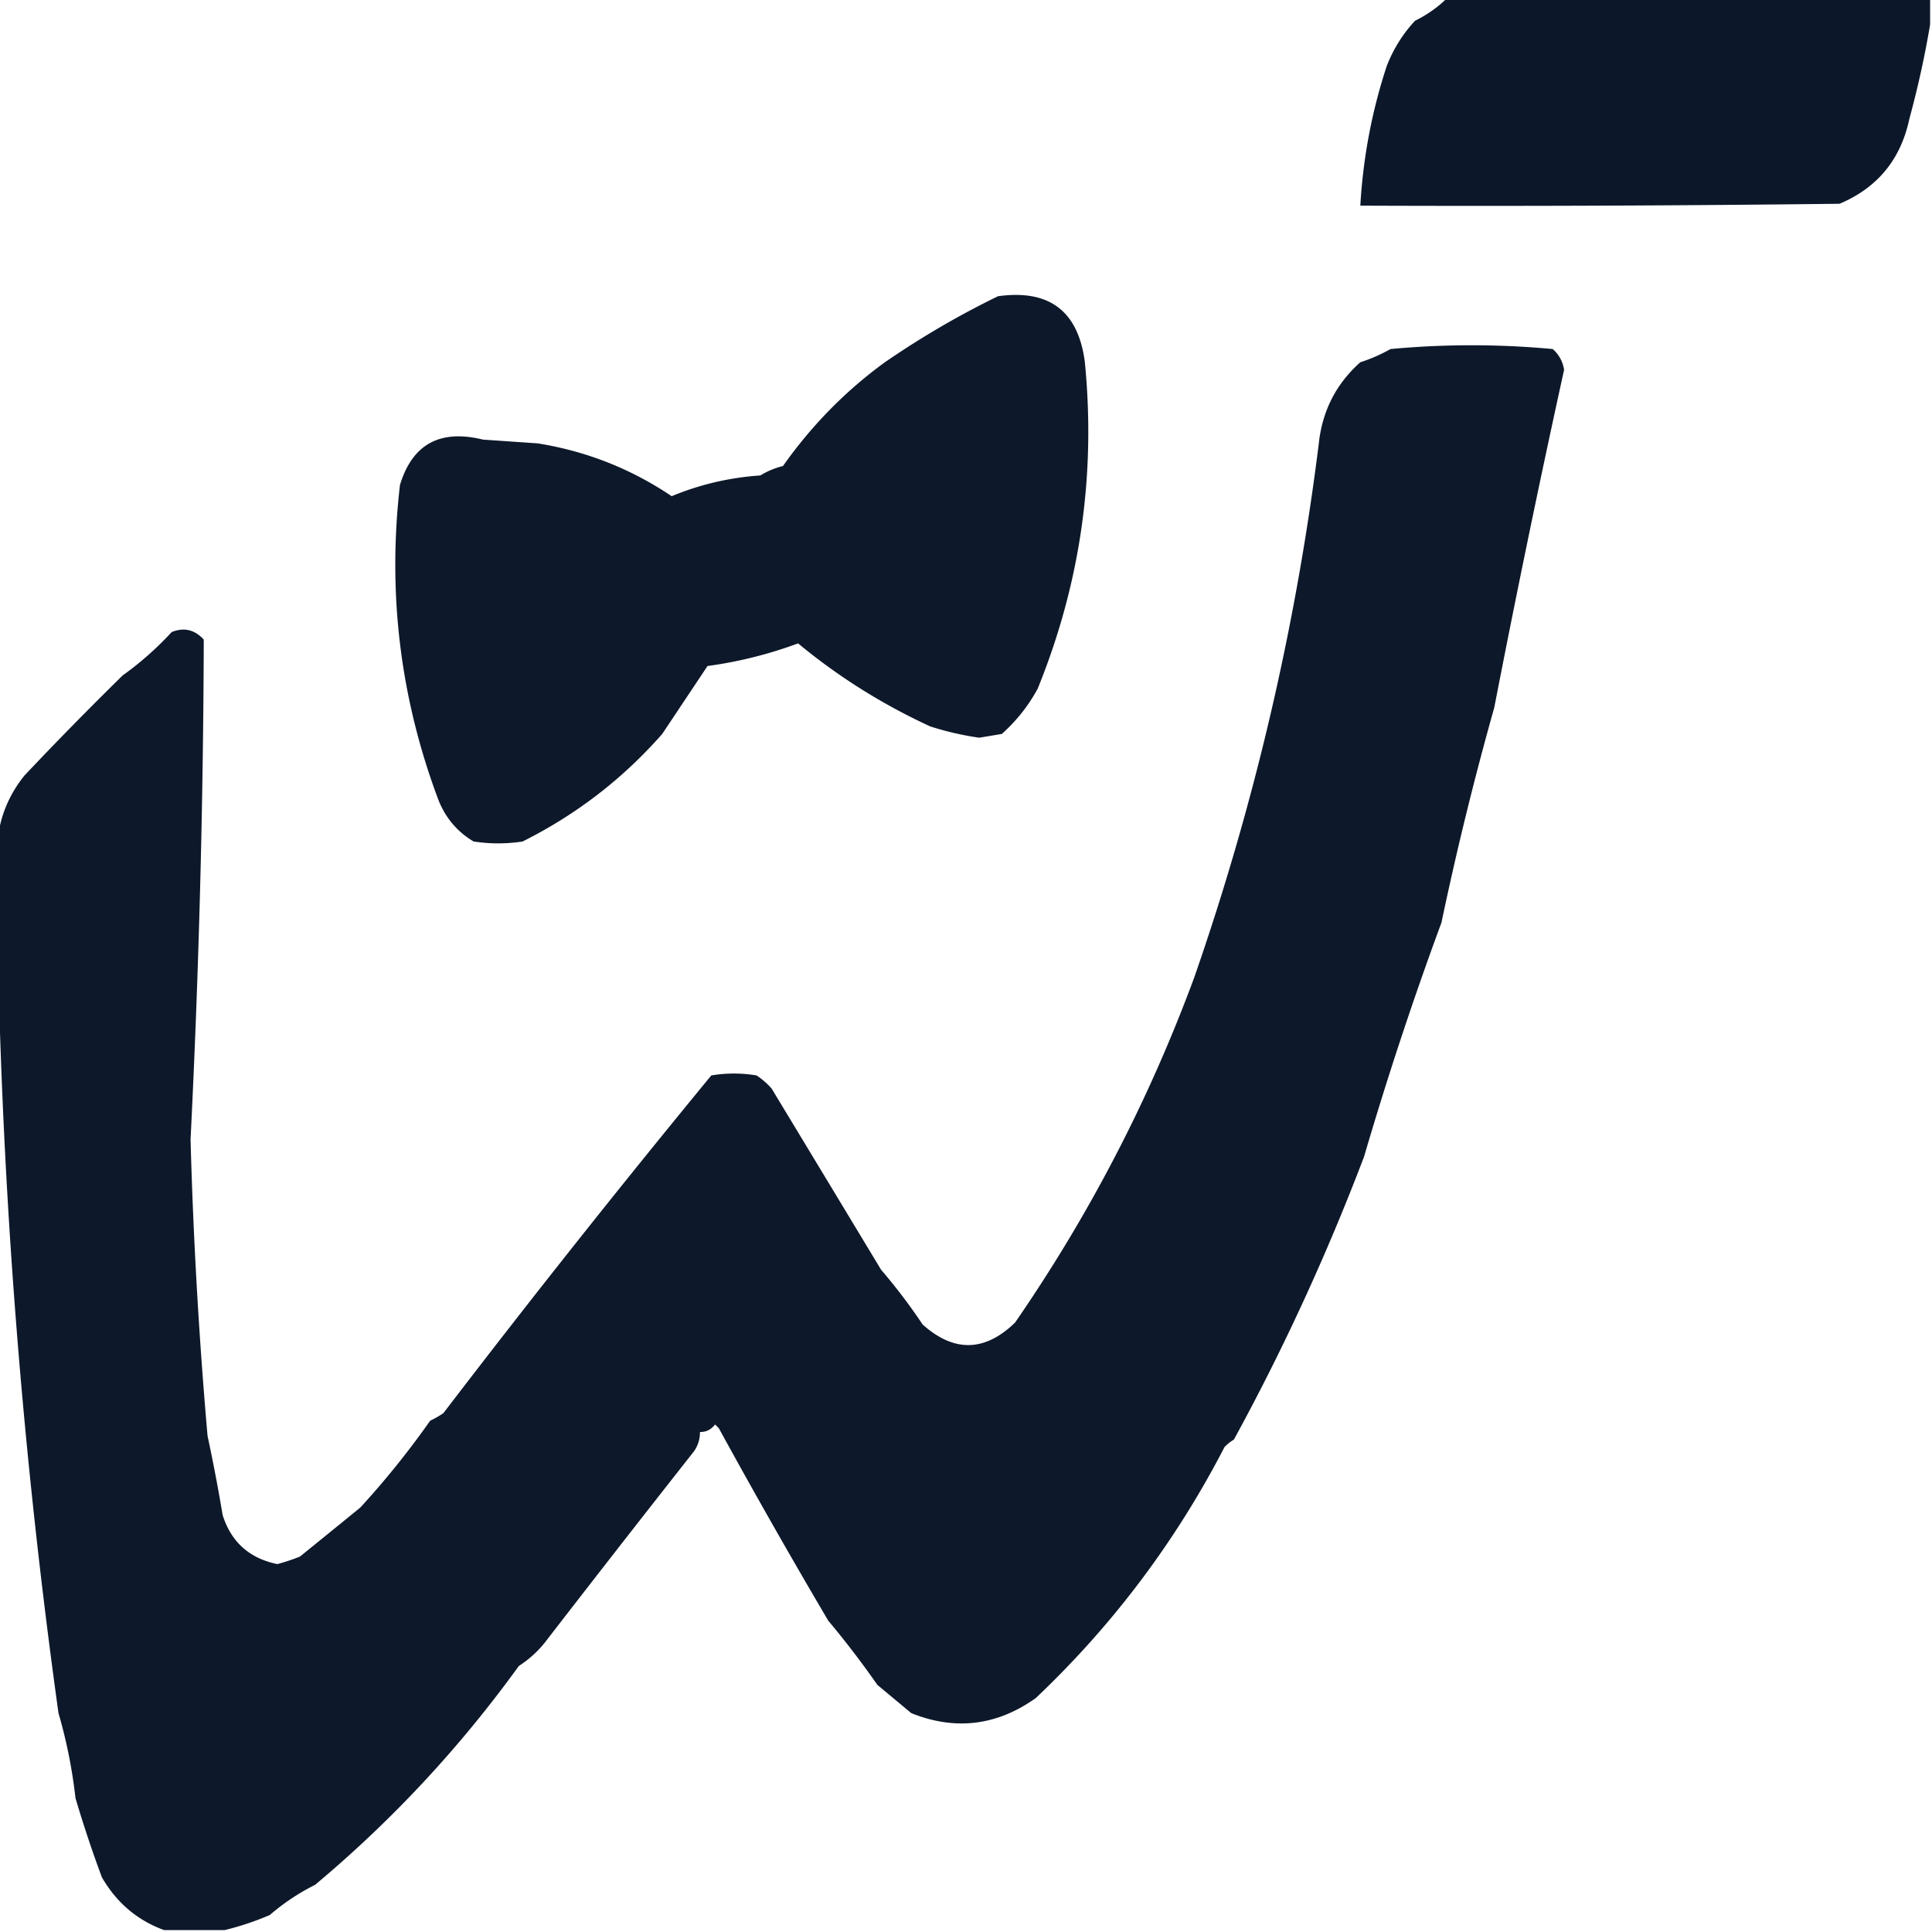
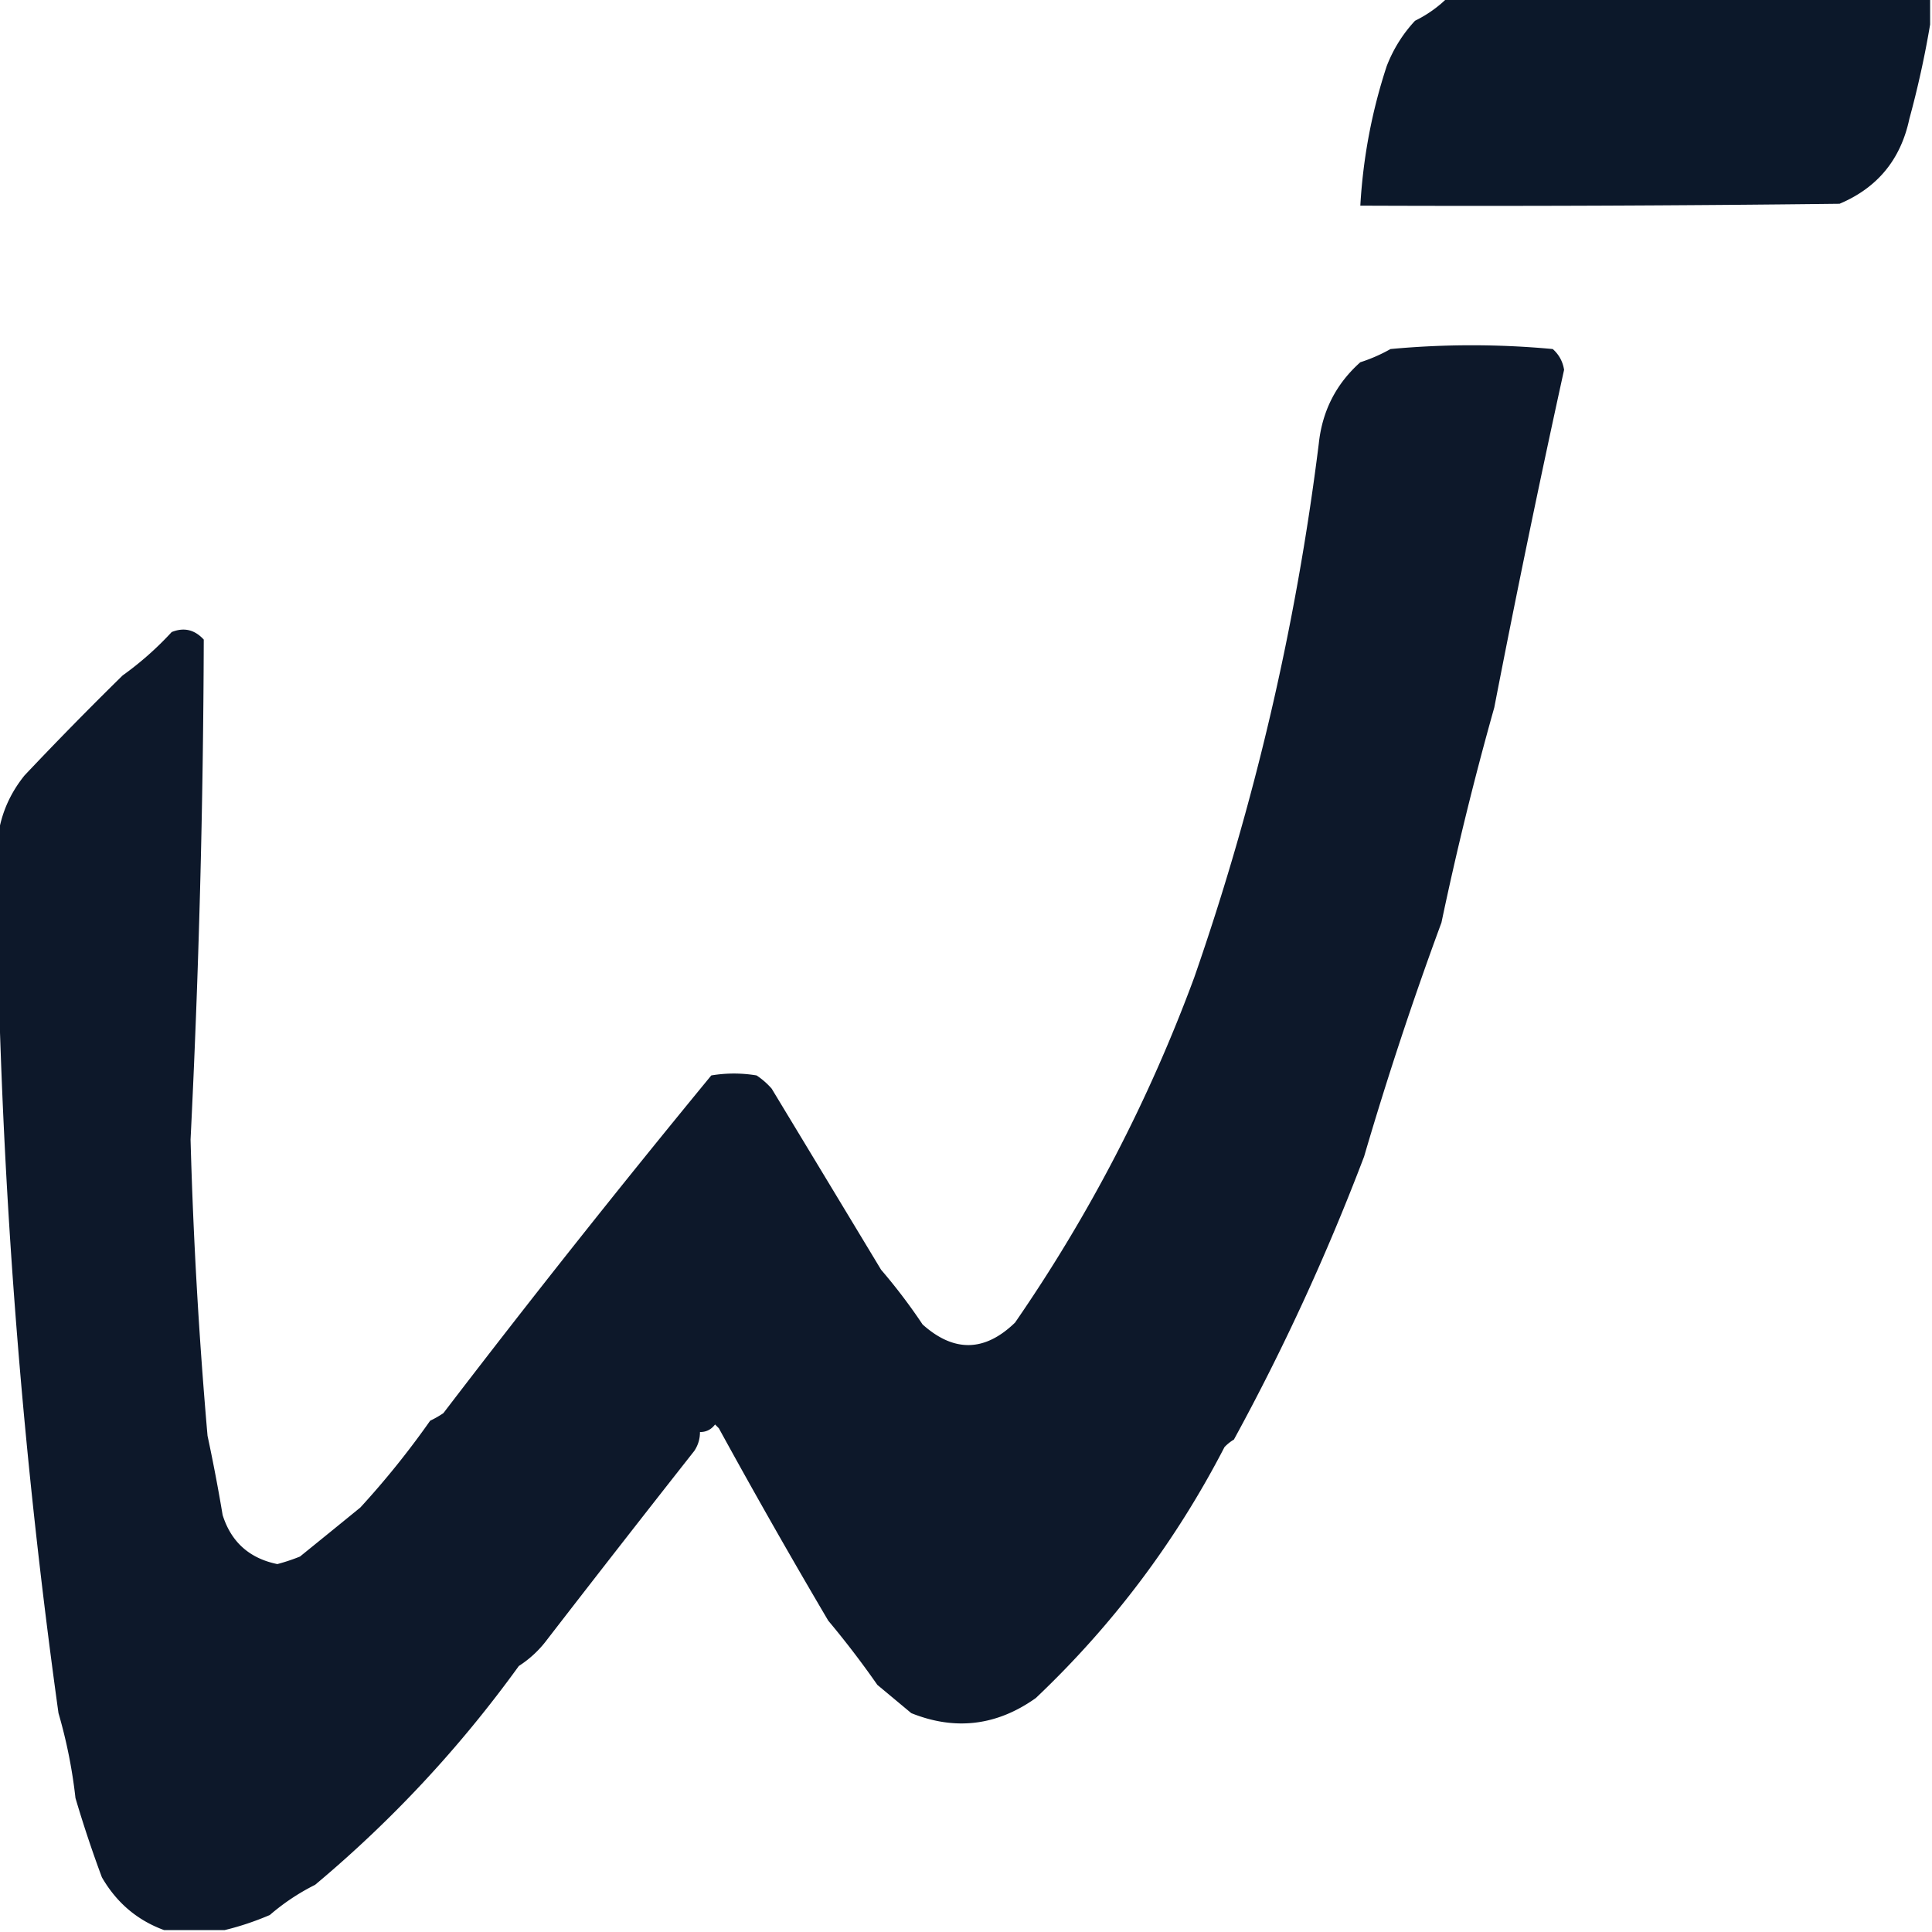
<svg xmlns="http://www.w3.org/2000/svg" width="512" height="512" style="shape-rendering:geometricPrecision;text-rendering:geometricPrecision;image-rendering:optimizeQuality;fill-rule:evenodd;clip-rule:evenodd">
  <path fill="#0c182a" d="M383.5-.5h128v7a256.33 256.33 0 0 1-5.5 25c-2.286 10.764-8.453 18.264-18.5 22.5-42.332.5-84.665.667-127 .5.728-12.714 3.062-25.047 7-37 1.751-4.508 4.251-8.508 7.5-12 3.201-1.577 6.034-3.577 8.5-6Z" style="opacity:.997" />
-   <path fill="#0c182a" d="M264.5 78.5c13.598-1.875 21.265 3.958 23 17.5 2.933 29.937-1.234 58.77-12.5 86.5-2.432 4.504-5.599 8.504-9.5 12l-6 1a79.23 79.23 0 0 1-13-3c-12.733-5.879-24.4-13.212-35-22a111.984 111.984 0 0 1-24 6c-3.997 5.993-7.997 11.993-12 18-10.464 11.902-22.797 21.402-37 28.5a42.479 42.479 0 0 1-13 0c-4.486-2.68-7.652-6.514-9.5-11.5-9.982-26.813-13.316-54.48-10-83 3.285-10.797 10.618-14.797 22-12l14.5 1c12.884 2.063 24.717 6.729 35.5 14 7.47-3.108 15.304-4.941 23.5-5.5a20.992 20.992 0 0 1 6-2.5c7.576-10.742 16.576-19.909 27-27.5 9.737-6.687 19.737-12.52 30-17.5Z" style="opacity:.996" />
  <path fill="#0c182a" d="M59.5 511.5h-16c-7.11-2.598-12.61-7.264-16.5-14a321.363 321.363 0 0 1-7-21 132.803 132.803 0 0 0-4.5-22.5C6.316 387.972.982 321.806-.5 255.5v-34c.823-5.9 3.156-11.233 7-16a979.033 979.033 0 0 1 26-26.5 84.497 84.497 0 0 0 13-11.5c3.251-1.309 6.085-.642 8.5 2A2838.104 2838.104 0 0 1 50.5 302c.719 26.213 2.219 52.38 4.5 78.5a471.159 471.159 0 0 1 4 21c2.254 7.141 7.087 11.475 14.5 13a51.256 51.256 0 0 0 6-2c5.287-4.277 10.62-8.61 16-13a227.198 227.198 0 0 0 18.5-23 26.585 26.585 0 0 0 3.5-2 3219.928 3219.928 0 0 1 71-89.5c4-.667 8-.667 12 0a19.887 19.887 0 0 1 4 3.5 43613.375 43613.375 0 0 1 29 48 150.377 150.377 0 0 1 11 14.5c8.31 7.441 16.476 7.275 24.5-.5 19.664-28.495 35.498-58.995 47.5-91.5 15.968-45.907 26.968-93.074 33-141.5.923-8.621 4.589-15.788 11-21.5a42.552 42.552 0 0 0 8-3.5 231.63 231.63 0 0 1 43 0c1.649 1.474 2.649 3.307 3 5.5a3689.703 3689.703 0 0 0-18.5 89.5 870.59 870.59 0 0 0-14 57 952.86 952.86 0 0 0-20.5 62c-9.87 25.959-21.37 50.959-34.5 75a11.38 11.38 0 0 0-2.5 2c-12.904 24.966-29.571 47.132-50 66.5-10.336 7.346-21.336 8.679-33 4l-9-7.5a241.507 241.507 0 0 0-13-17 1846.755 1846.755 0 0 1-29-51l-1-1c-1.024 1.353-2.357 2.02-4 2 .009 1.808-.491 3.475-1.5 5a6765.826 6765.826 0 0 0-39 50 28.57 28.57 0 0 1-7.5 7c-15.634 21.631-33.634 40.964-54 58a57.892 57.892 0 0 0-12 8c-4.001 1.709-8.002 3.043-12 4Z" style="opacity:.996" />
</svg>